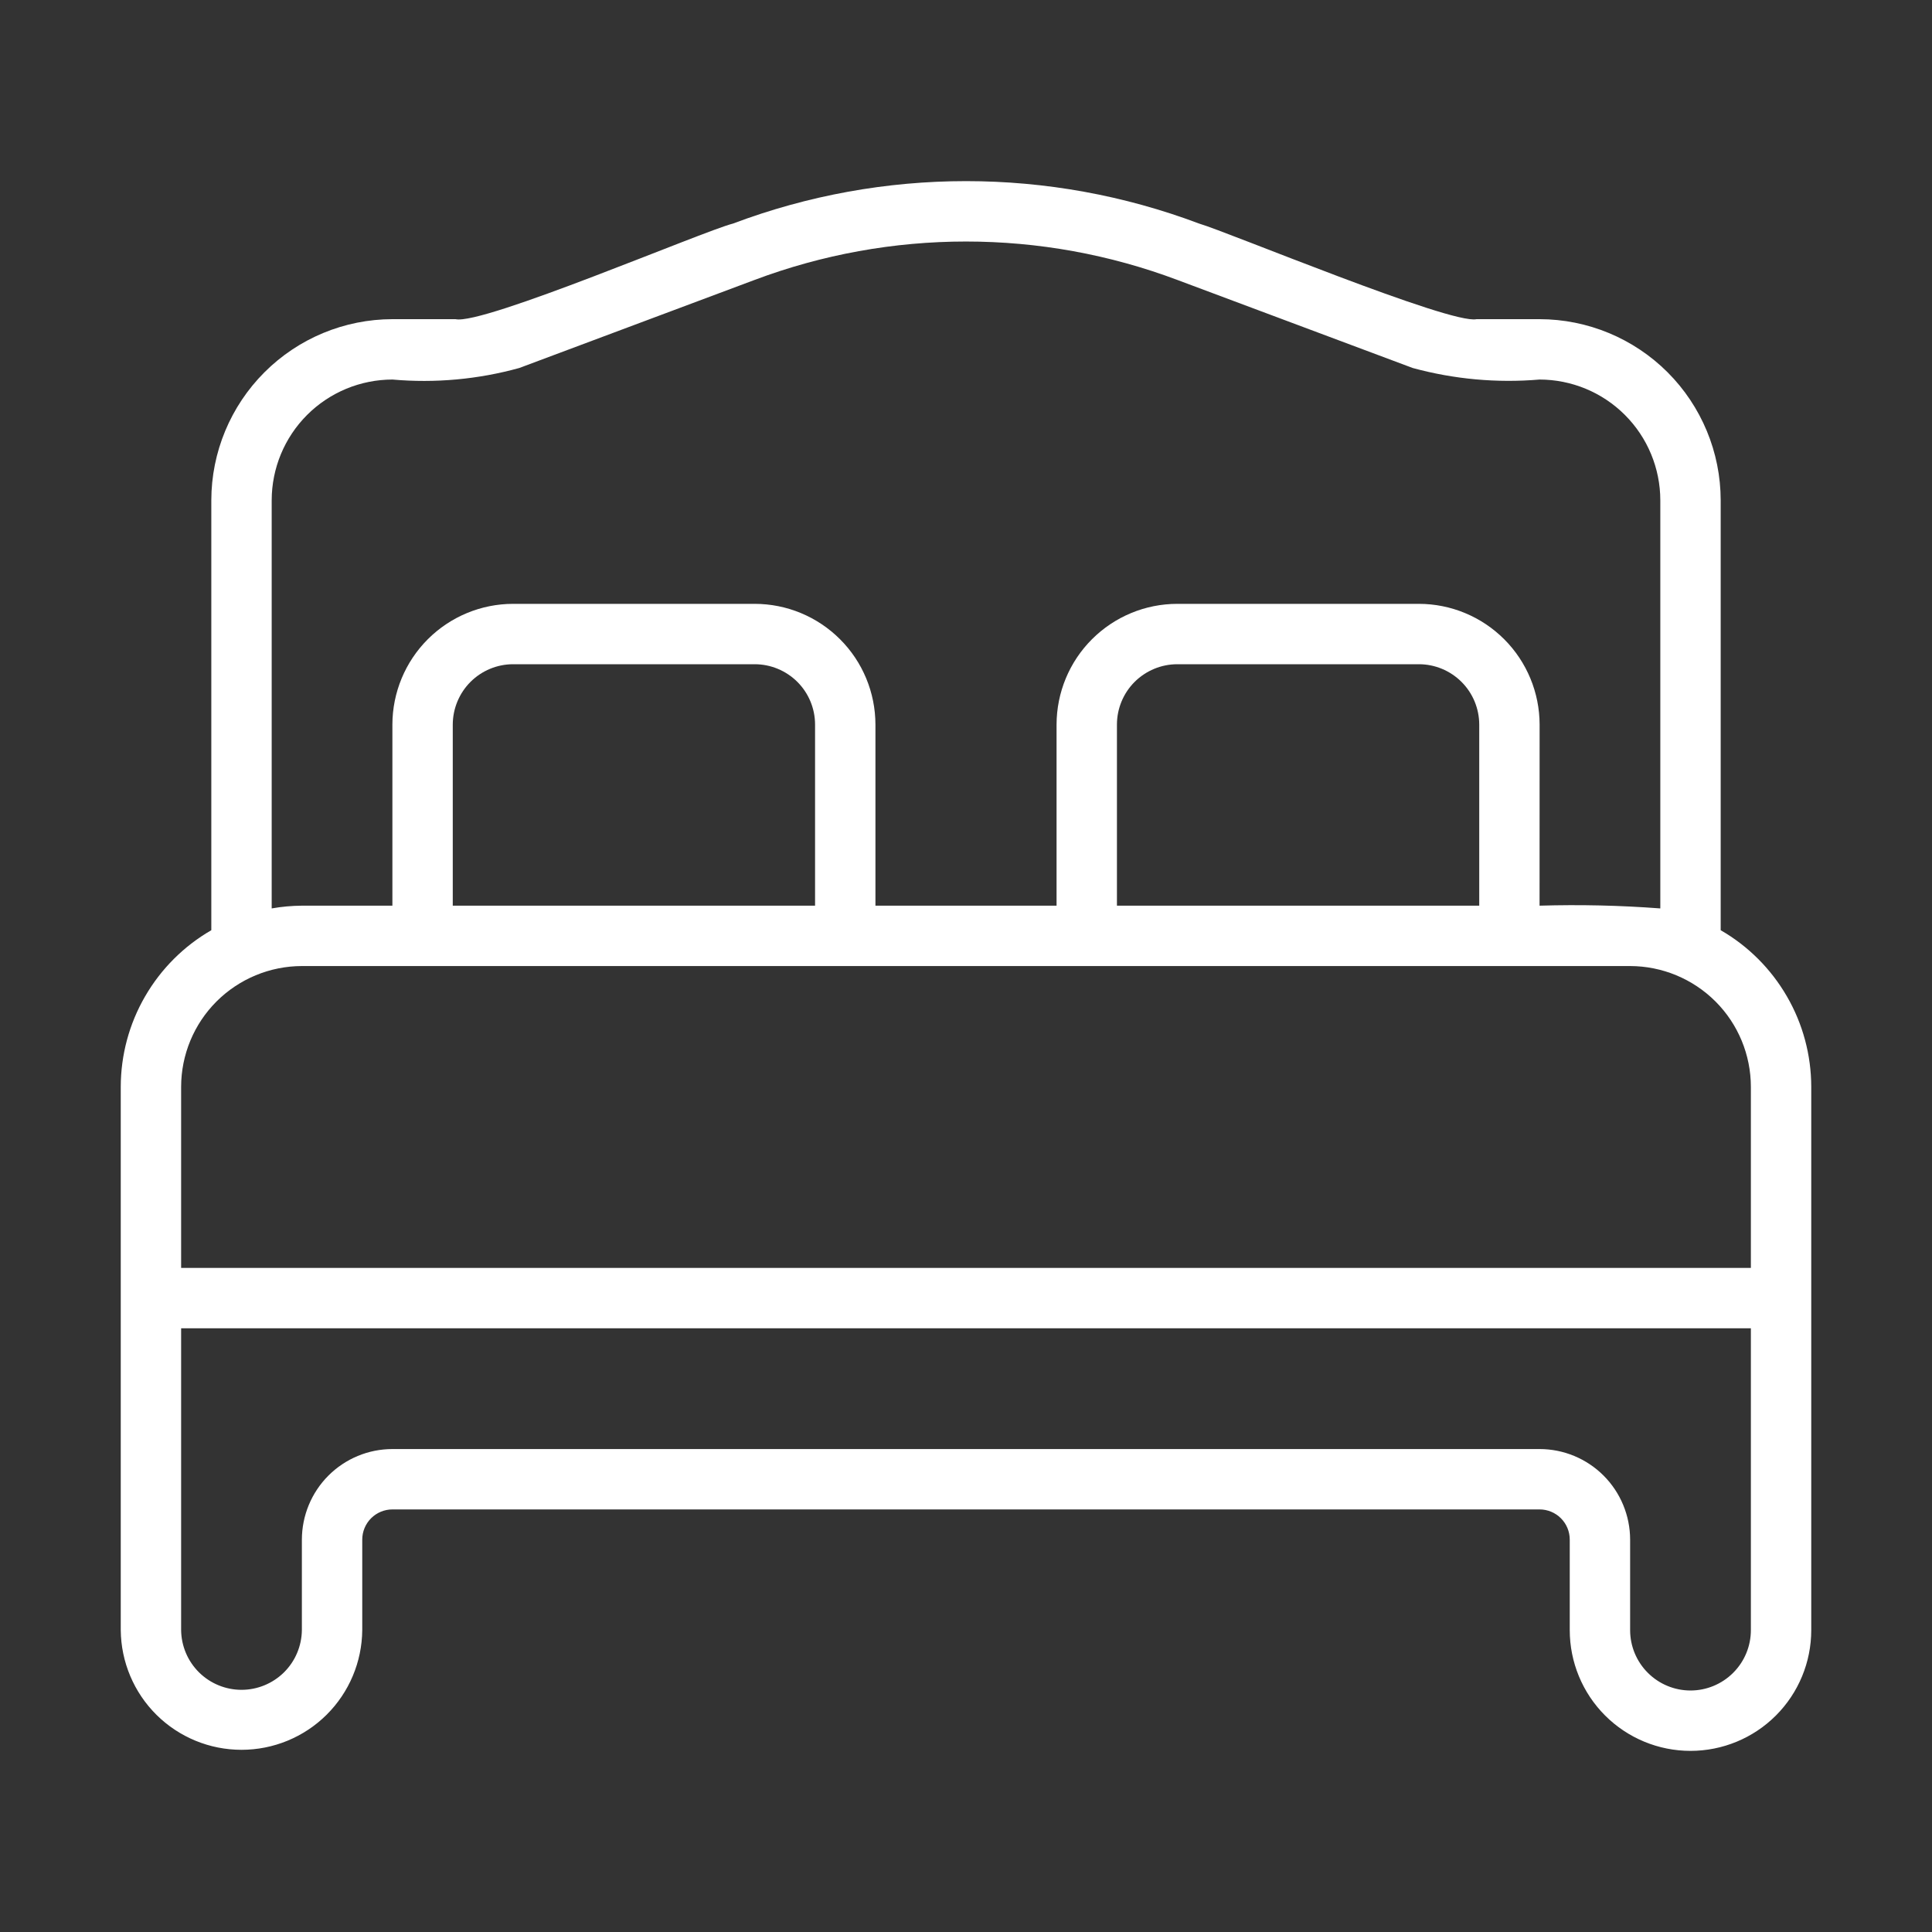
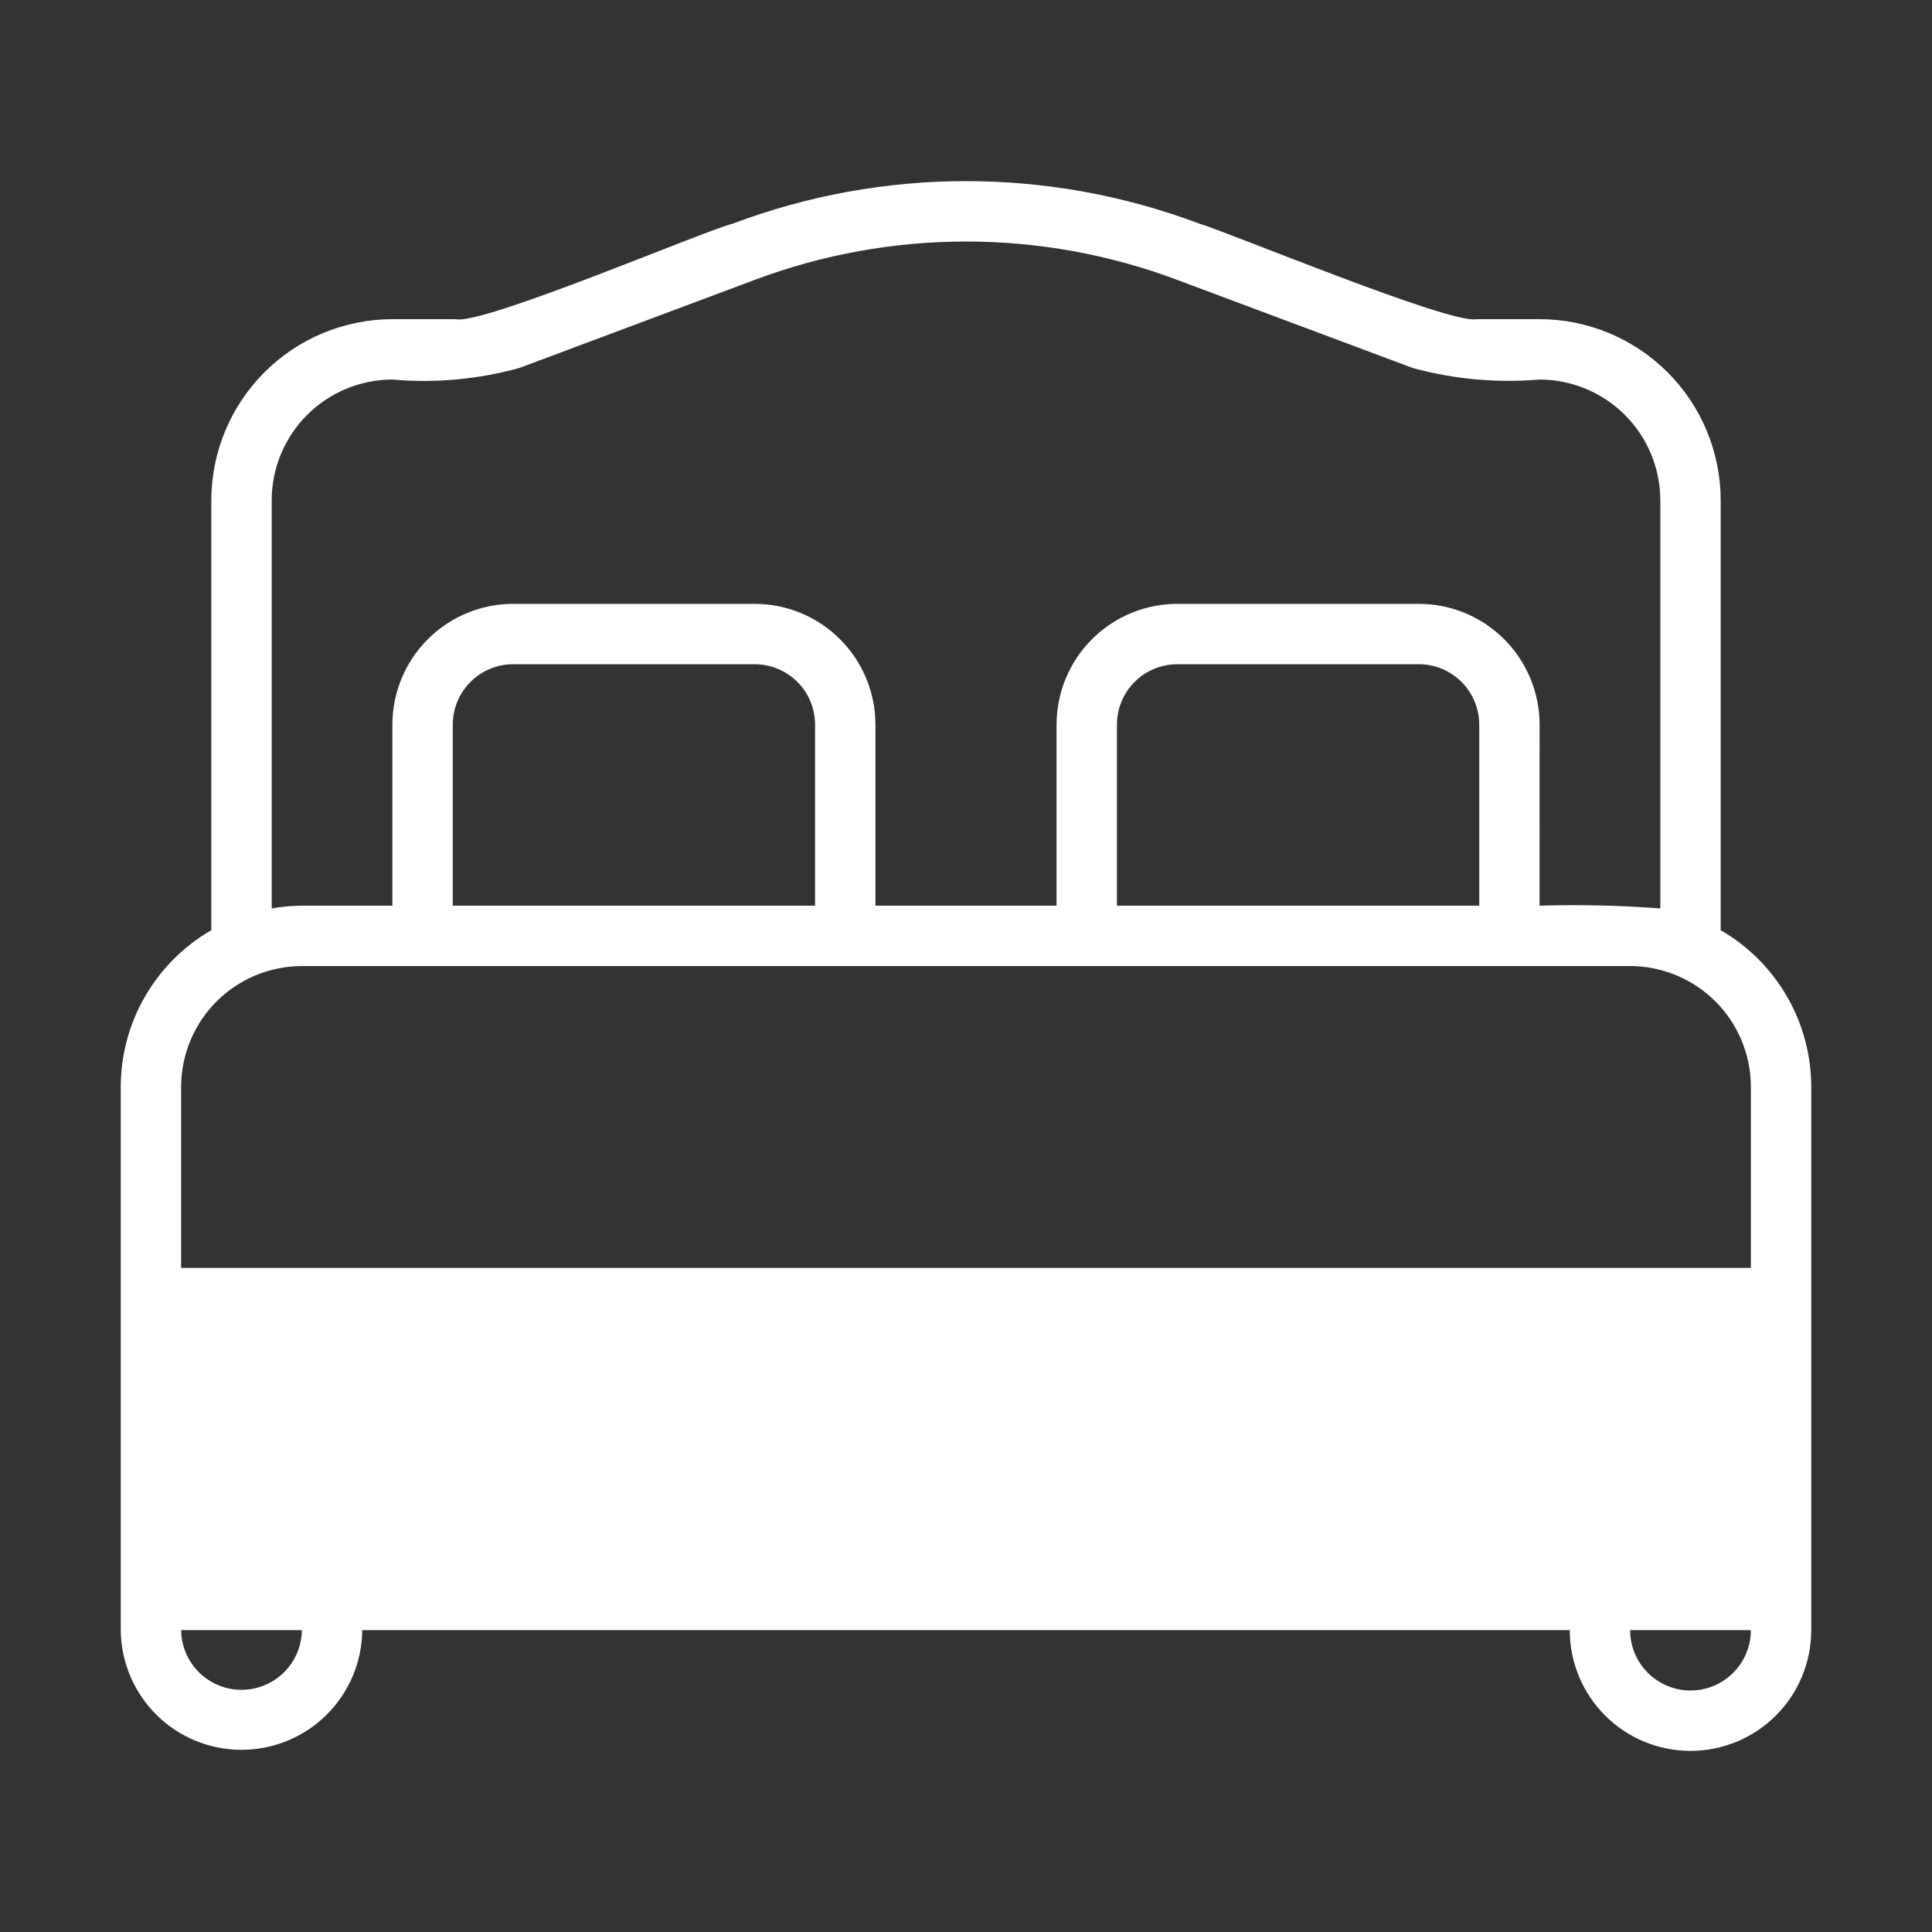
<svg xmlns="http://www.w3.org/2000/svg" width="40" height="40" viewBox="0 0 40 40" fill="none">
  <rect x="0" y="0" width="40" height="40" fill="#333333" stroke="none" />
-   <path d="M35.625 19.259V10.358C35.624 9.364 35.228 8.411 34.526 7.708C33.822 7.005 32.869 6.609 31.875 6.608H30.569C30.034 6.724 25.419 4.801 24.827 4.629C21.716 3.457 18.285 3.457 15.175 4.629C14.557 4.785 9.994 6.738 9.431 6.608H8.125C7.131 6.609 6.178 7.005 5.475 7.708C4.772 8.411 4.376 9.364 4.375 10.358V19.259C3.806 19.587 3.333 20.06 3.004 20.629C2.674 21.198 2.501 21.844 2.5 22.501V33.75C2.506 34.41 2.772 35.04 3.24 35.504C3.708 35.968 4.341 36.228 5 36.228C5.659 36.228 6.292 35.968 6.76 35.504C7.228 35.04 7.494 34.41 7.5 33.75V31.876C7.5 31.71 7.566 31.551 7.683 31.434C7.8 31.317 7.959 31.251 8.125 31.251H31.875C32.041 31.251 32.2 31.317 32.317 31.434C32.434 31.551 32.5 31.71 32.5 31.876V33.75C32.5 34.413 32.763 35.049 33.232 35.518C33.701 35.987 34.337 36.25 35 36.25C35.663 36.25 36.299 35.987 36.768 35.518C37.237 35.049 37.5 34.413 37.5 33.75V22.501C37.499 21.844 37.326 21.198 36.996 20.629C36.667 20.06 36.194 19.587 35.625 19.259ZM5.625 10.358C5.626 9.695 5.889 9.06 6.358 8.591C6.827 8.122 7.462 7.859 8.125 7.858C9.007 7.936 9.897 7.855 10.751 7.619L15.614 5.799C18.441 4.734 21.56 4.734 24.387 5.8L29.249 7.619C30.104 7.852 30.992 7.933 31.875 7.858C32.538 7.859 33.173 8.122 33.642 8.591C34.111 9.06 34.374 9.695 34.375 10.358V18.808C33.543 18.745 32.709 18.726 31.875 18.751L31.876 15.002C31.875 14.339 31.611 13.703 31.143 13.235C30.674 12.766 30.038 12.502 29.376 12.502H24.375C23.712 12.502 23.077 12.766 22.608 13.235C22.139 13.703 21.876 14.339 21.875 15.002V18.751H18.125V15.002C18.124 14.339 17.861 13.703 17.392 13.235C16.923 12.766 16.288 12.502 15.625 12.502H10.624C9.962 12.502 9.326 12.766 8.857 13.235C8.389 13.703 8.125 14.339 8.124 15.002V18.751H6.25C6.04 18.753 5.831 18.771 5.625 18.808V10.358ZM30.626 18.751H23.125V15.002C23.125 14.67 23.257 14.352 23.491 14.118C23.726 13.884 24.044 13.752 24.375 13.752H29.376C29.707 13.752 30.025 13.884 30.259 14.118C30.494 14.352 30.625 14.67 30.626 15.002V18.751ZM16.875 18.751H9.374V15.002C9.375 14.67 9.507 14.352 9.741 14.118C9.975 13.884 10.293 13.752 10.624 13.752H15.625C15.956 13.752 16.274 13.884 16.509 14.118C16.743 14.352 16.875 14.67 16.875 15.002V18.751ZM6.25 20.001C10.61 20.002 33.75 20.001 33.75 20.001C34.413 20.002 35.048 20.266 35.517 20.734C35.986 21.203 36.249 21.838 36.25 22.501V26.251H3.75V22.501C3.751 21.838 4.014 21.203 4.483 20.734C4.952 20.266 5.587 20.002 6.25 20.001ZM35 35C34.669 35 34.351 34.868 34.117 34.634C33.882 34.4 33.75 34.082 33.75 33.75V31.876C33.749 31.379 33.552 30.902 33.2 30.55C32.849 30.199 32.372 30.001 31.875 30.001H8.125C7.628 30.001 7.151 30.199 6.8 30.55C6.448 30.902 6.251 31.379 6.25 31.876V33.75C6.246 34.079 6.113 34.394 5.879 34.625C5.645 34.856 5.329 34.986 5 34.986C4.671 34.986 4.355 34.856 4.121 34.625C3.887 34.394 3.754 34.079 3.75 33.75V27.501H36.25V33.75C36.25 34.082 36.118 34.4 35.883 34.634C35.649 34.868 35.331 35 35 35Z" fill="white" />
+   <path d="M35.625 19.259V10.358C35.624 9.364 35.228 8.411 34.526 7.708C33.822 7.005 32.869 6.609 31.875 6.608H30.569C30.034 6.724 25.419 4.801 24.827 4.629C21.716 3.457 18.285 3.457 15.175 4.629C14.557 4.785 9.994 6.738 9.431 6.608H8.125C7.131 6.609 6.178 7.005 5.475 7.708C4.772 8.411 4.376 9.364 4.375 10.358V19.259C3.806 19.587 3.333 20.06 3.004 20.629C2.674 21.198 2.501 21.844 2.5 22.501V33.75C2.506 34.41 2.772 35.04 3.24 35.504C3.708 35.968 4.341 36.228 5 36.228C5.659 36.228 6.292 35.968 6.76 35.504C7.228 35.04 7.494 34.41 7.5 33.75V31.876C7.5 31.71 7.566 31.551 7.683 31.434C7.8 31.317 7.959 31.251 8.125 31.251H31.875C32.041 31.251 32.2 31.317 32.317 31.434C32.434 31.551 32.5 31.71 32.5 31.876V33.75C32.5 34.413 32.763 35.049 33.232 35.518C33.701 35.987 34.337 36.25 35 36.25C35.663 36.25 36.299 35.987 36.768 35.518C37.237 35.049 37.5 34.413 37.5 33.75V22.501C37.499 21.844 37.326 21.198 36.996 20.629C36.667 20.06 36.194 19.587 35.625 19.259ZM5.625 10.358C5.626 9.695 5.889 9.06 6.358 8.591C6.827 8.122 7.462 7.859 8.125 7.858C9.007 7.936 9.897 7.855 10.751 7.619L15.614 5.799C18.441 4.734 21.56 4.734 24.387 5.8L29.249 7.619C30.104 7.852 30.992 7.933 31.875 7.858C32.538 7.859 33.173 8.122 33.642 8.591C34.111 9.06 34.374 9.695 34.375 10.358V18.808C33.543 18.745 32.709 18.726 31.875 18.751L31.876 15.002C31.875 14.339 31.611 13.703 31.143 13.235C30.674 12.766 30.038 12.502 29.376 12.502H24.375C23.712 12.502 23.077 12.766 22.608 13.235C22.139 13.703 21.876 14.339 21.875 15.002V18.751H18.125V15.002C18.124 14.339 17.861 13.703 17.392 13.235C16.923 12.766 16.288 12.502 15.625 12.502H10.624C9.962 12.502 9.326 12.766 8.857 13.235C8.389 13.703 8.125 14.339 8.124 15.002V18.751H6.25C6.04 18.753 5.831 18.771 5.625 18.808V10.358ZM30.626 18.751H23.125V15.002C23.125 14.67 23.257 14.352 23.491 14.118C23.726 13.884 24.044 13.752 24.375 13.752H29.376C29.707 13.752 30.025 13.884 30.259 14.118C30.494 14.352 30.625 14.67 30.626 15.002V18.751ZM16.875 18.751H9.374V15.002C9.375 14.67 9.507 14.352 9.741 14.118C9.975 13.884 10.293 13.752 10.624 13.752H15.625C15.956 13.752 16.274 13.884 16.509 14.118C16.743 14.352 16.875 14.67 16.875 15.002V18.751ZM6.25 20.001C10.61 20.002 33.75 20.001 33.75 20.001C34.413 20.002 35.048 20.266 35.517 20.734C35.986 21.203 36.249 21.838 36.25 22.501V26.251H3.75V22.501C3.751 21.838 4.014 21.203 4.483 20.734C4.952 20.266 5.587 20.002 6.25 20.001ZM35 35C34.669 35 34.351 34.868 34.117 34.634C33.882 34.4 33.75 34.082 33.75 33.75V31.876C33.749 31.379 33.552 30.902 33.2 30.55C32.849 30.199 32.372 30.001 31.875 30.001H8.125C7.628 30.001 7.151 30.199 6.8 30.55C6.448 30.902 6.251 31.379 6.25 31.876V33.75C6.246 34.079 6.113 34.394 5.879 34.625C5.645 34.856 5.329 34.986 5 34.986C4.671 34.986 4.355 34.856 4.121 34.625C3.887 34.394 3.754 34.079 3.75 33.75H36.25V33.75C36.25 34.082 36.118 34.4 35.883 34.634C35.649 34.868 35.331 35 35 35Z" fill="white" />
</svg>